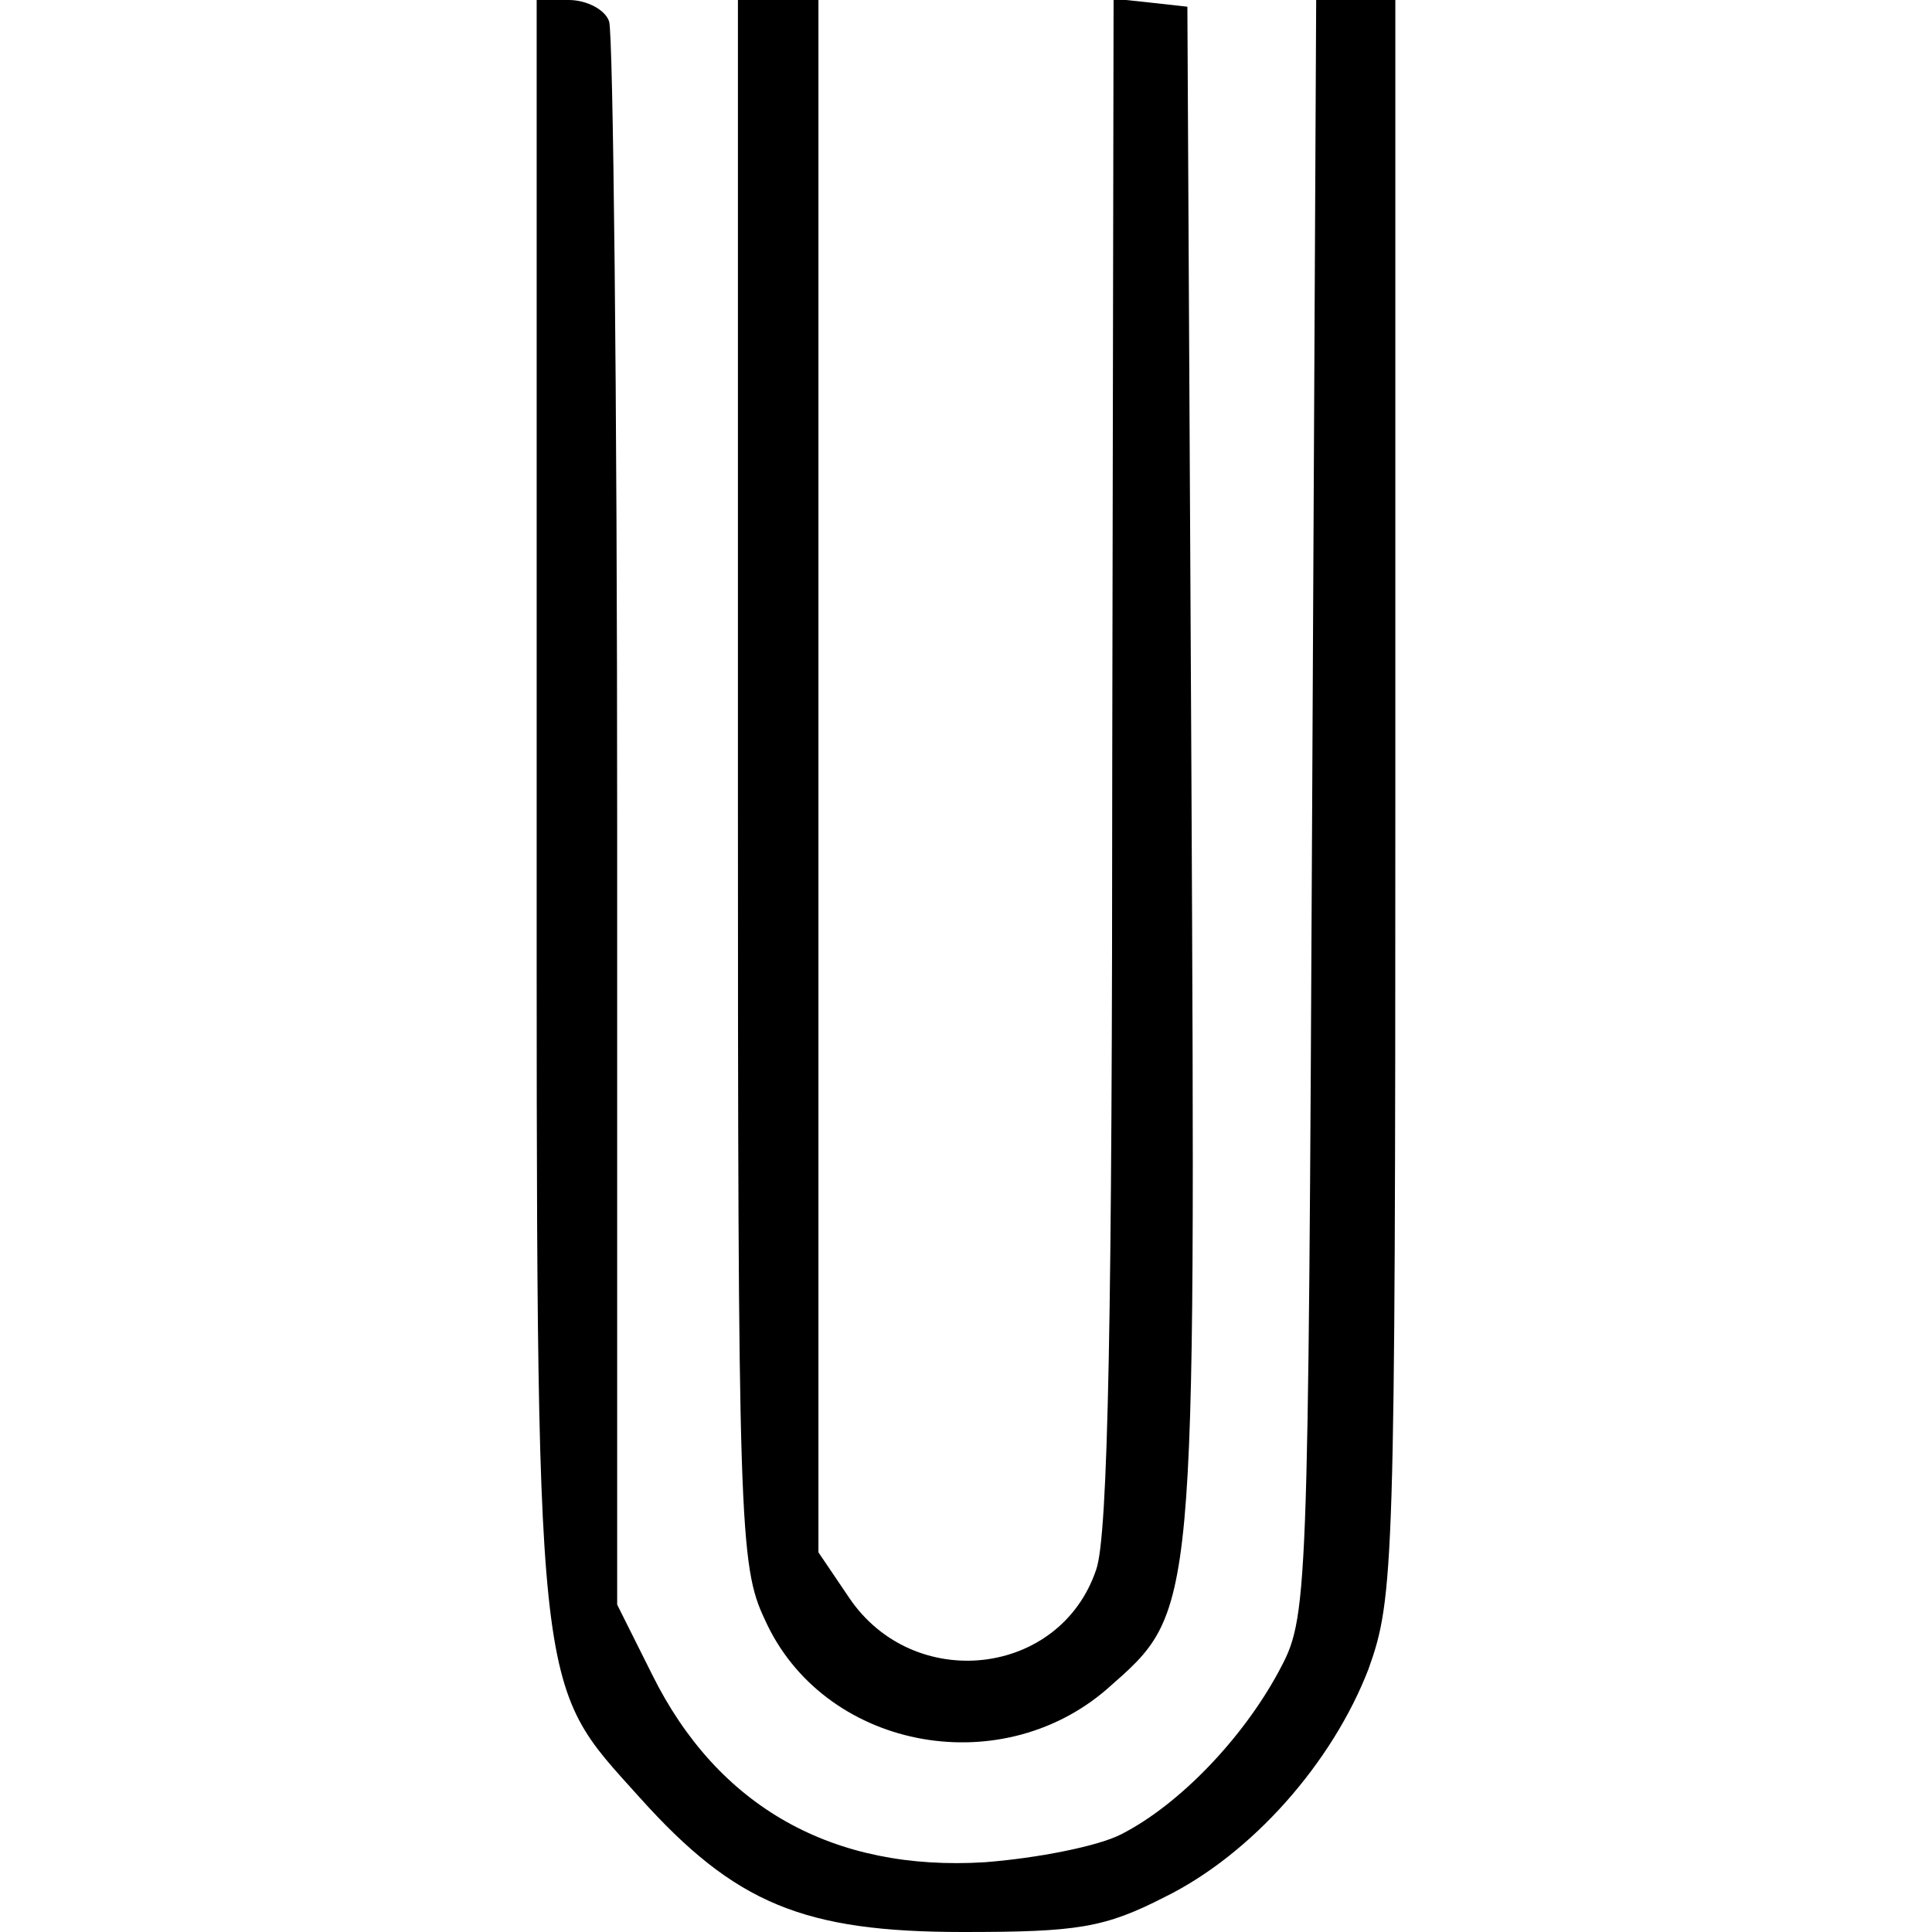
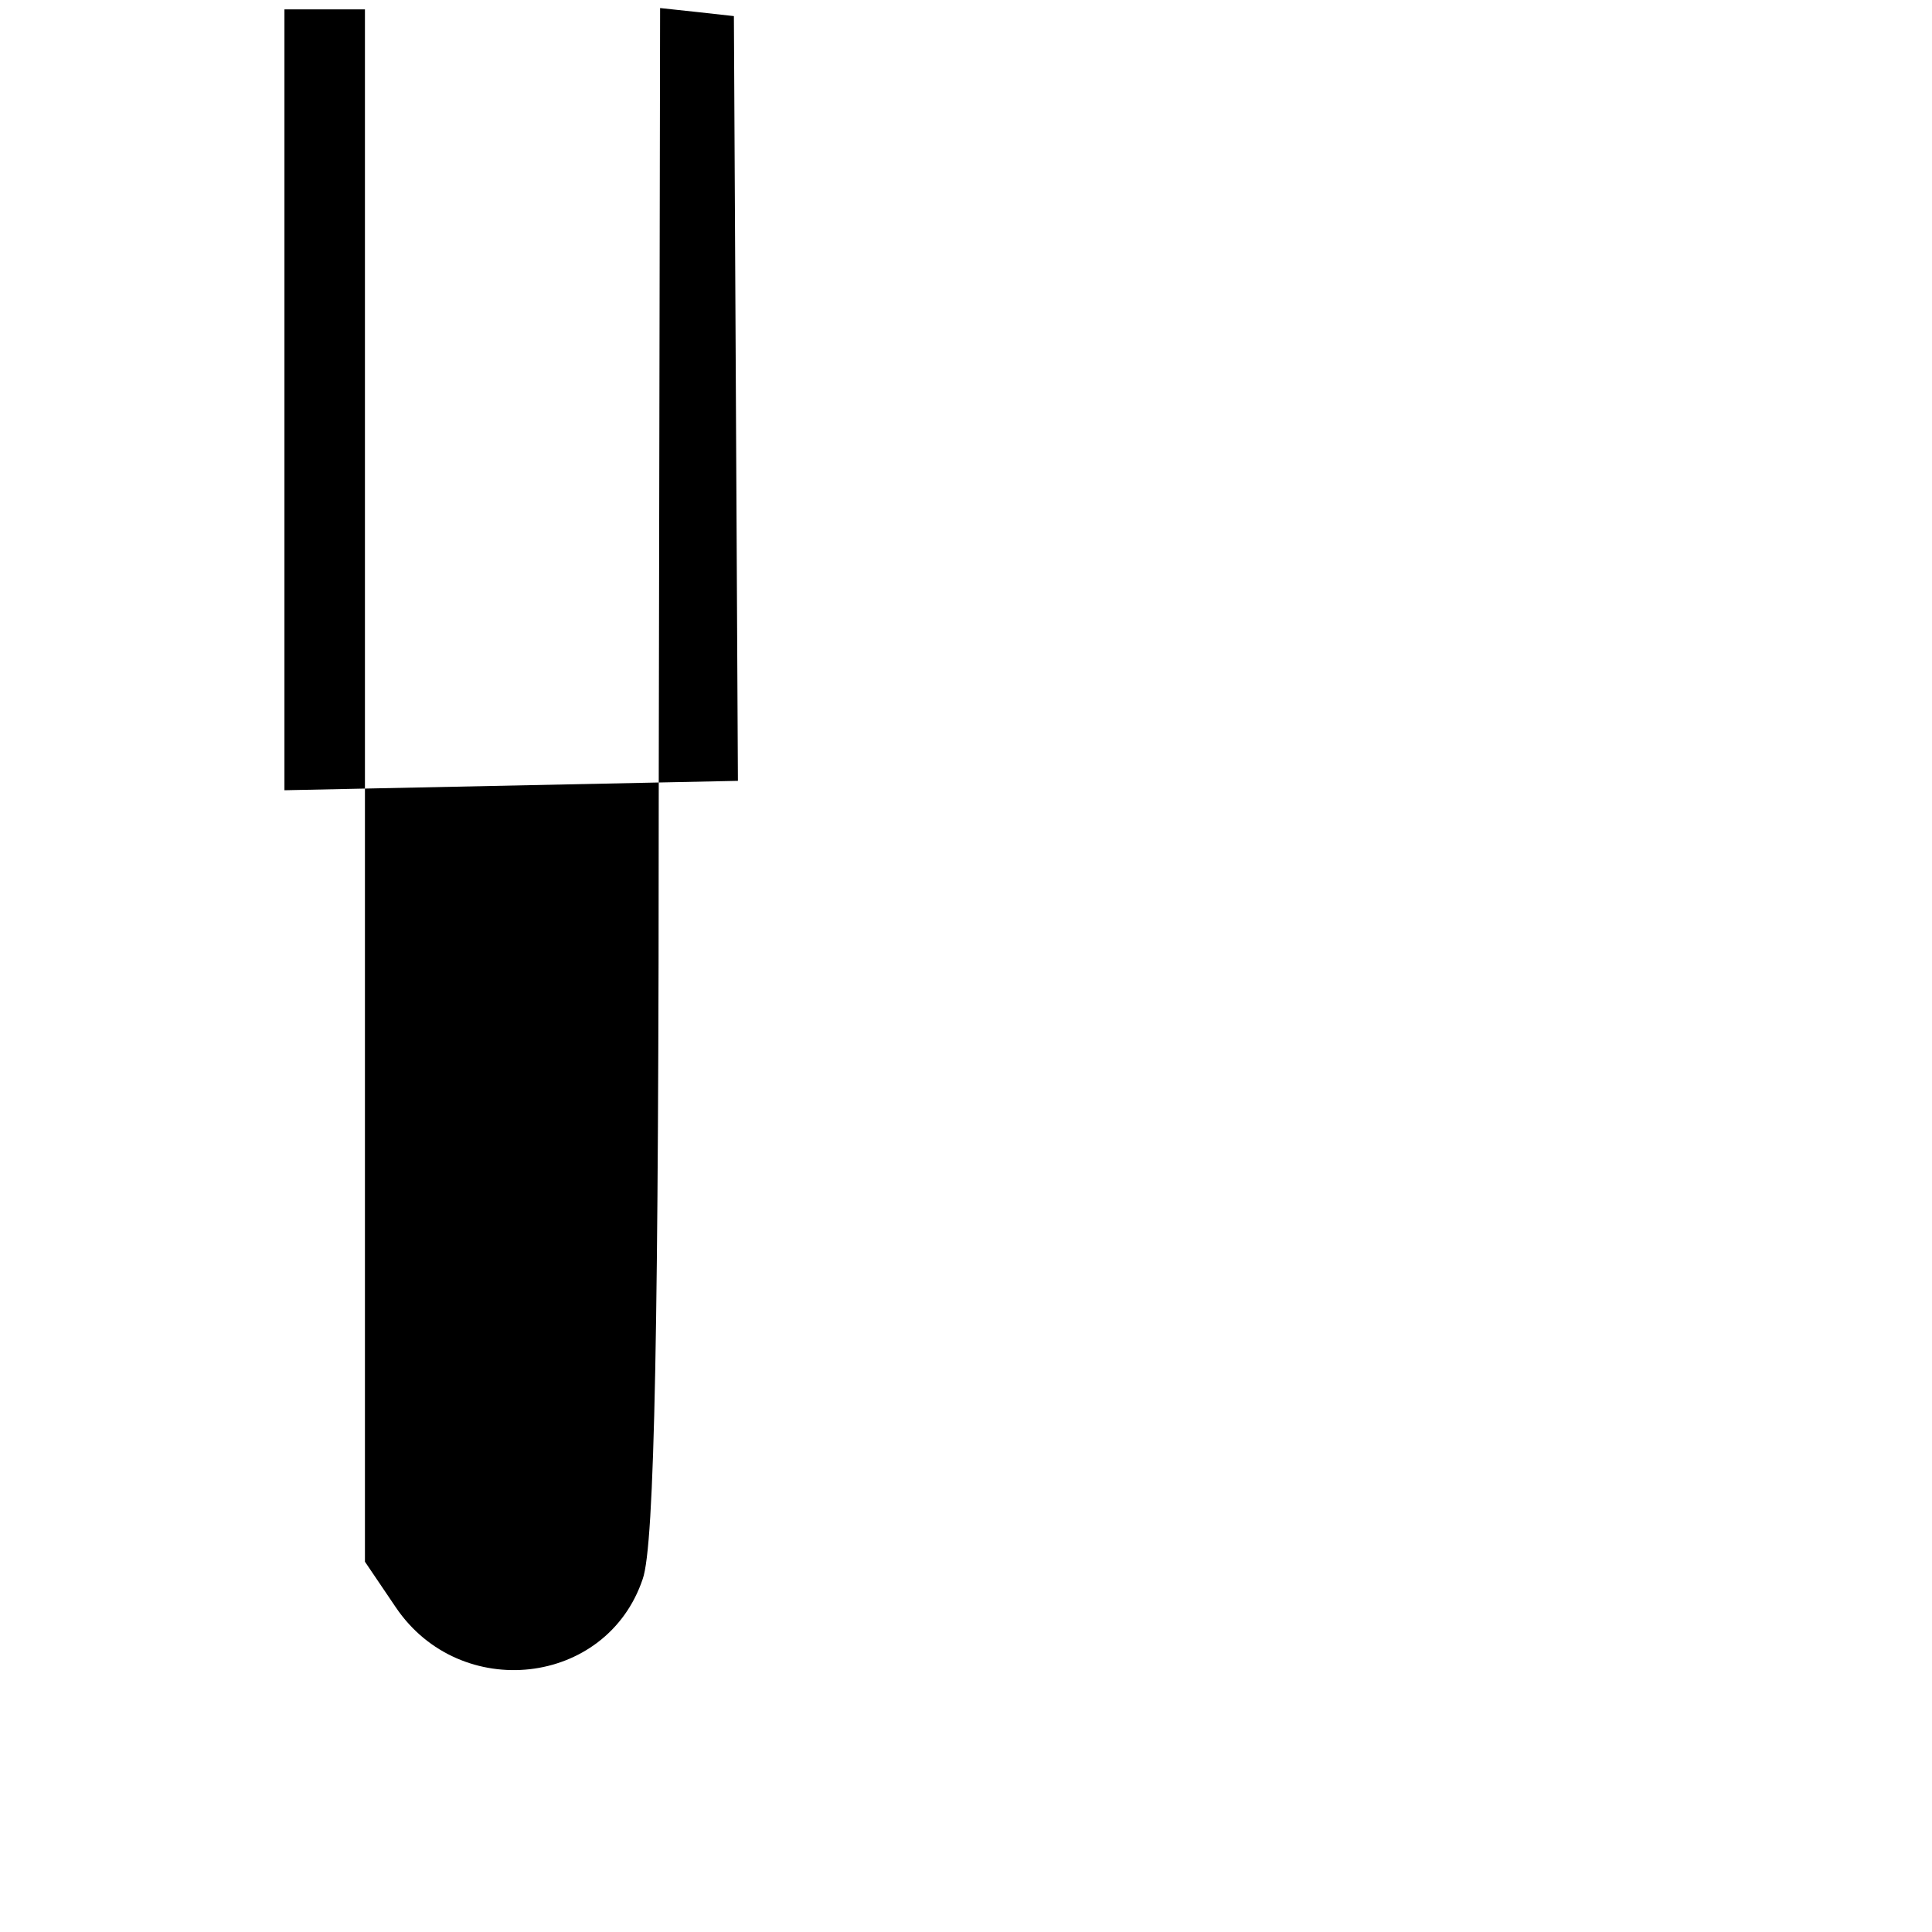
<svg xmlns="http://www.w3.org/2000/svg" version="1.0" width="144pt" height="144pt" viewBox="0 0 144 144" preserveAspectRatio="xMidYMid meet">
  <g transform="translate(0,144) scale(0.1,-0.1)" fill="#000000" stroke="none">
-     <path d="M400 842 c0 -677 -2 -654 77 -742 71 -79 122 -100 241 -100 85 0 105 3 150 26 65 32 125 100 152 170 19 53 20 76 20 649 l0 595 -30 0 -29 0 -3 -602 c-3 -600 -3 -603 -25 -644 -27 -50 -74 -99 -117 -121 -17 -9 -63 -18 -102 -21 -113 -7 -199 41 -248 140 l-26 52 0 582 c0 320 -3 589 -6 598 -3 9 -17 16 -30 16 l-24 0 0 -598z" />
-     <path d="M550 858 c0 -553 1 -585 20 -625 43 -96 174 -122 255 -52 67 59 66 50 63 684 l-3 570 -27 3 -28 3 -1 -568 c0 -413 -3 -578 -12 -603 -27 -80 -136 -92 -184 -21 l-23 34 0 578 0 579 -30 0 -30 0 0 -582z" />
+     <path d="M550 858 l-3 570 -27 3 -28 3 -1 -568 c0 -413 -3 -578 -12 -603 -27 -80 -136 -92 -184 -21 l-23 34 0 578 0 579 -30 0 -30 0 0 -582z" />
  </g>
</svg>